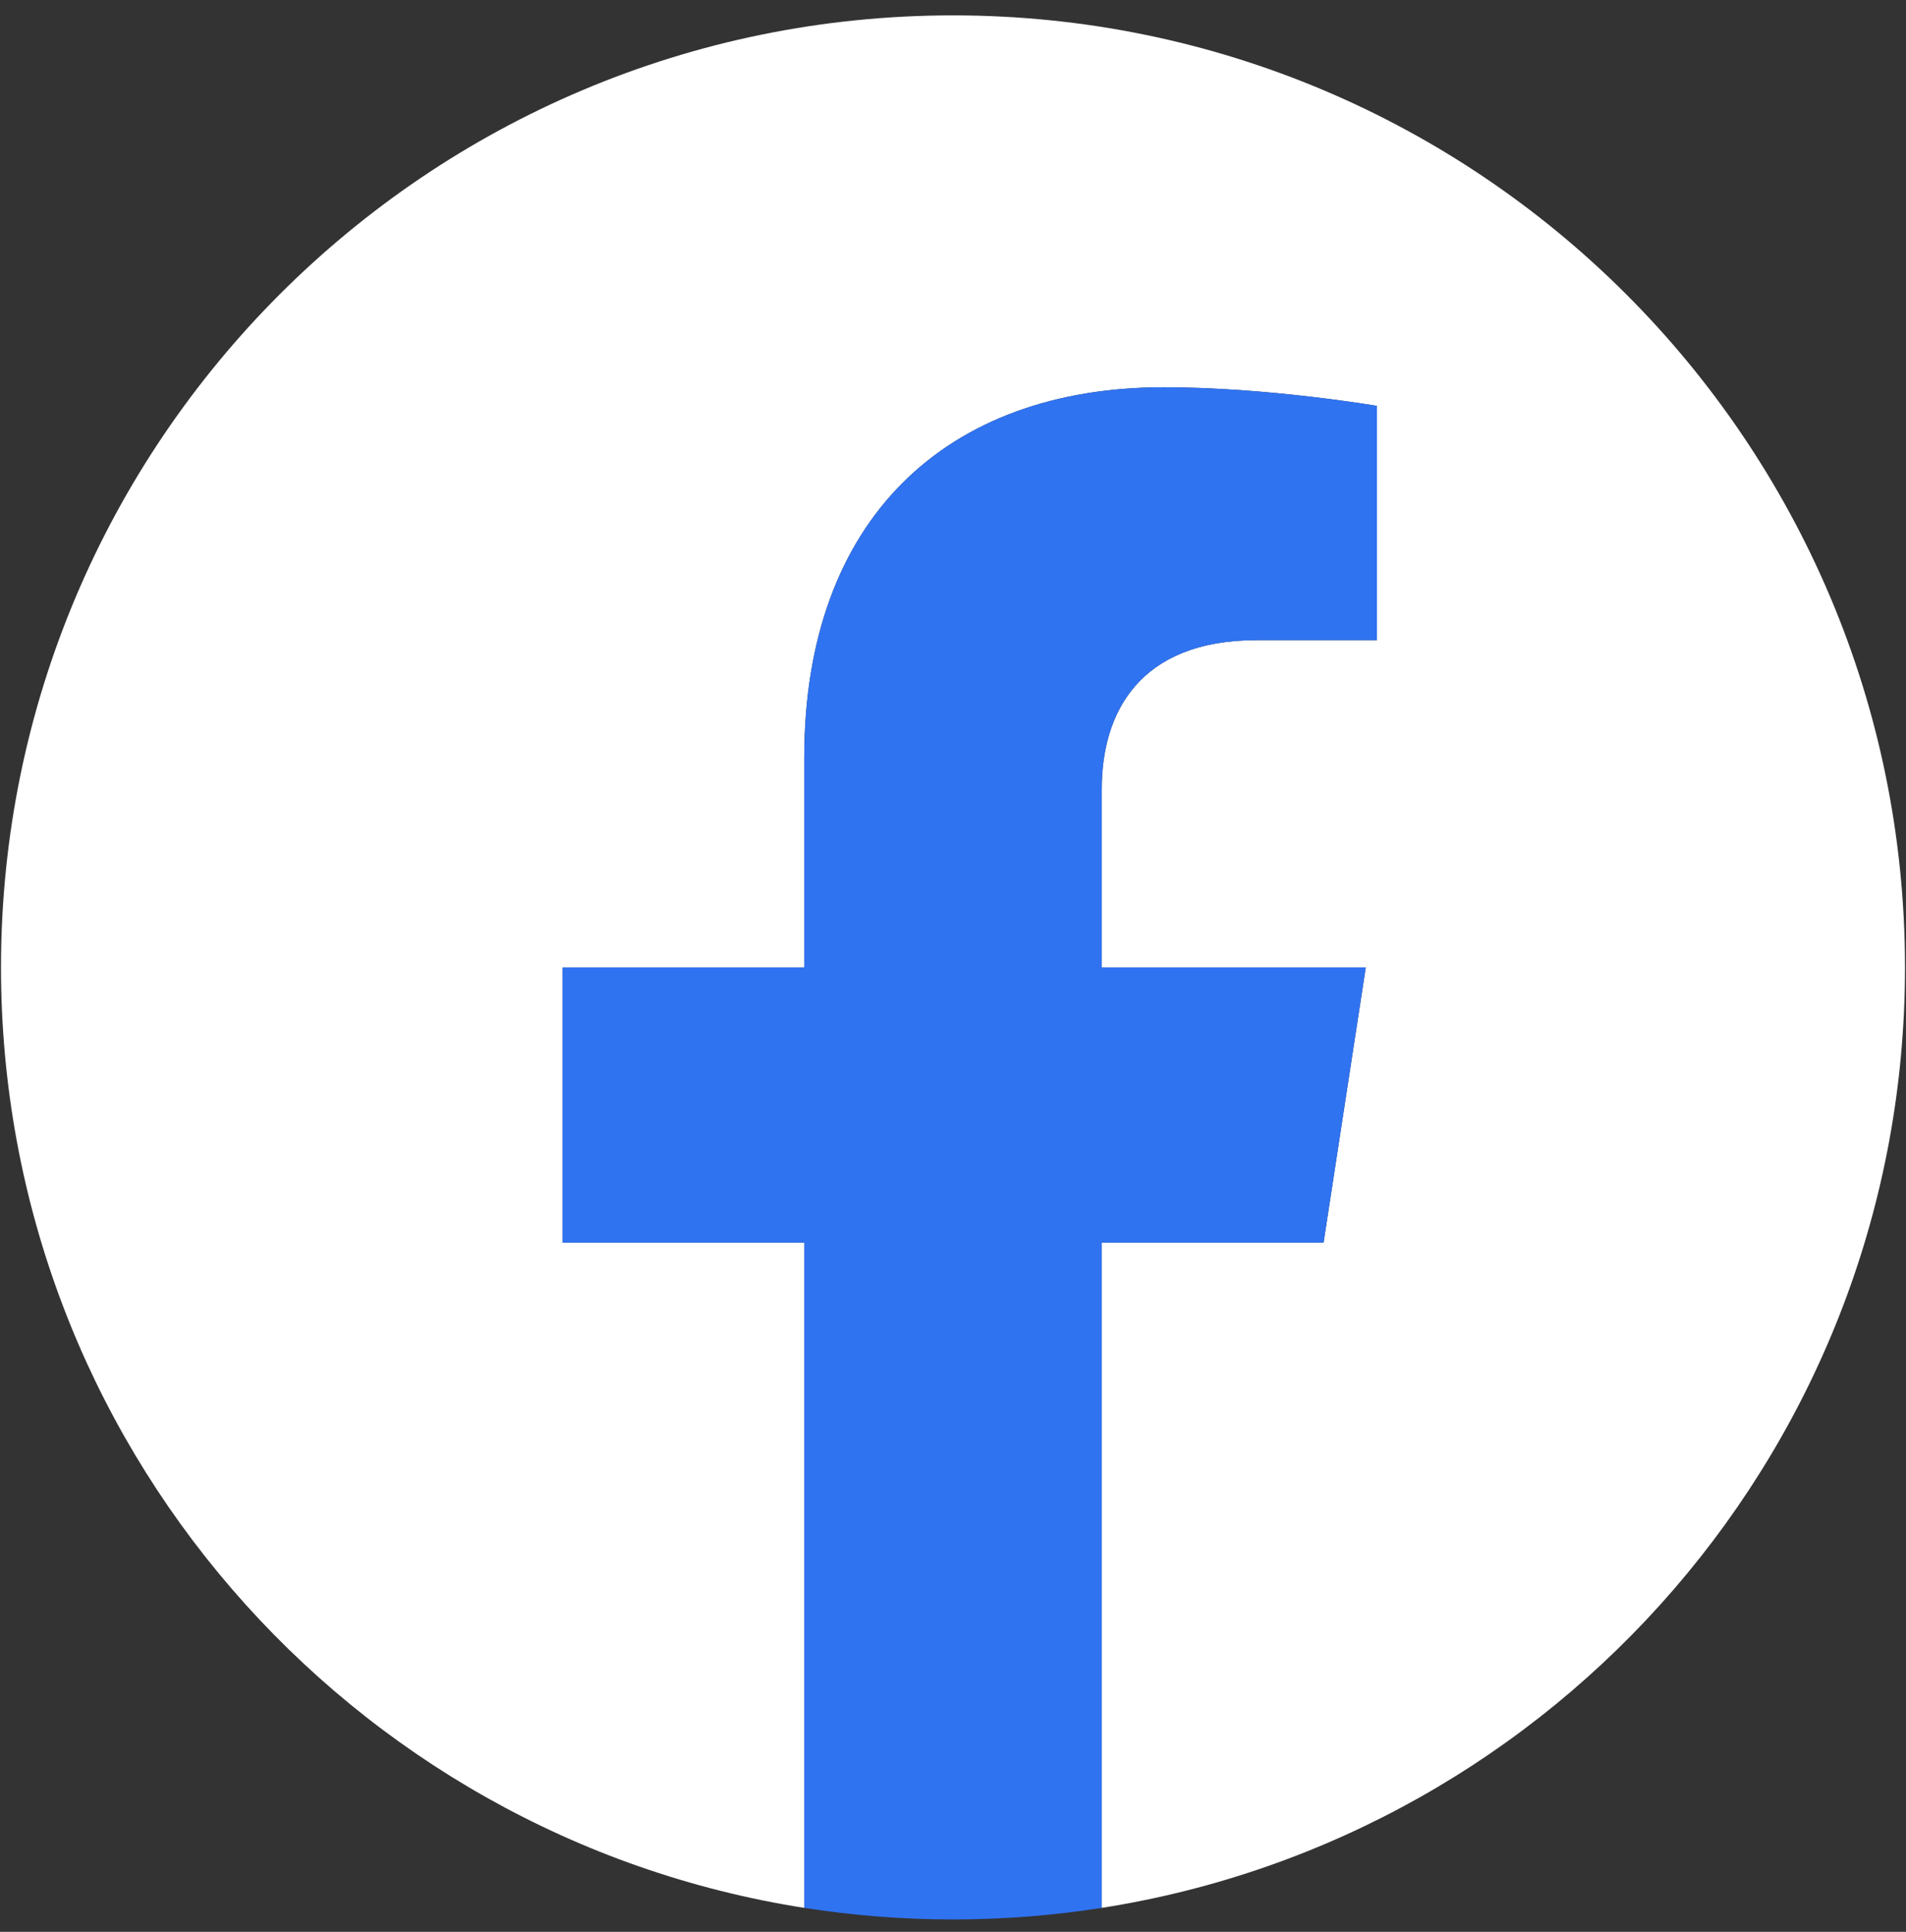
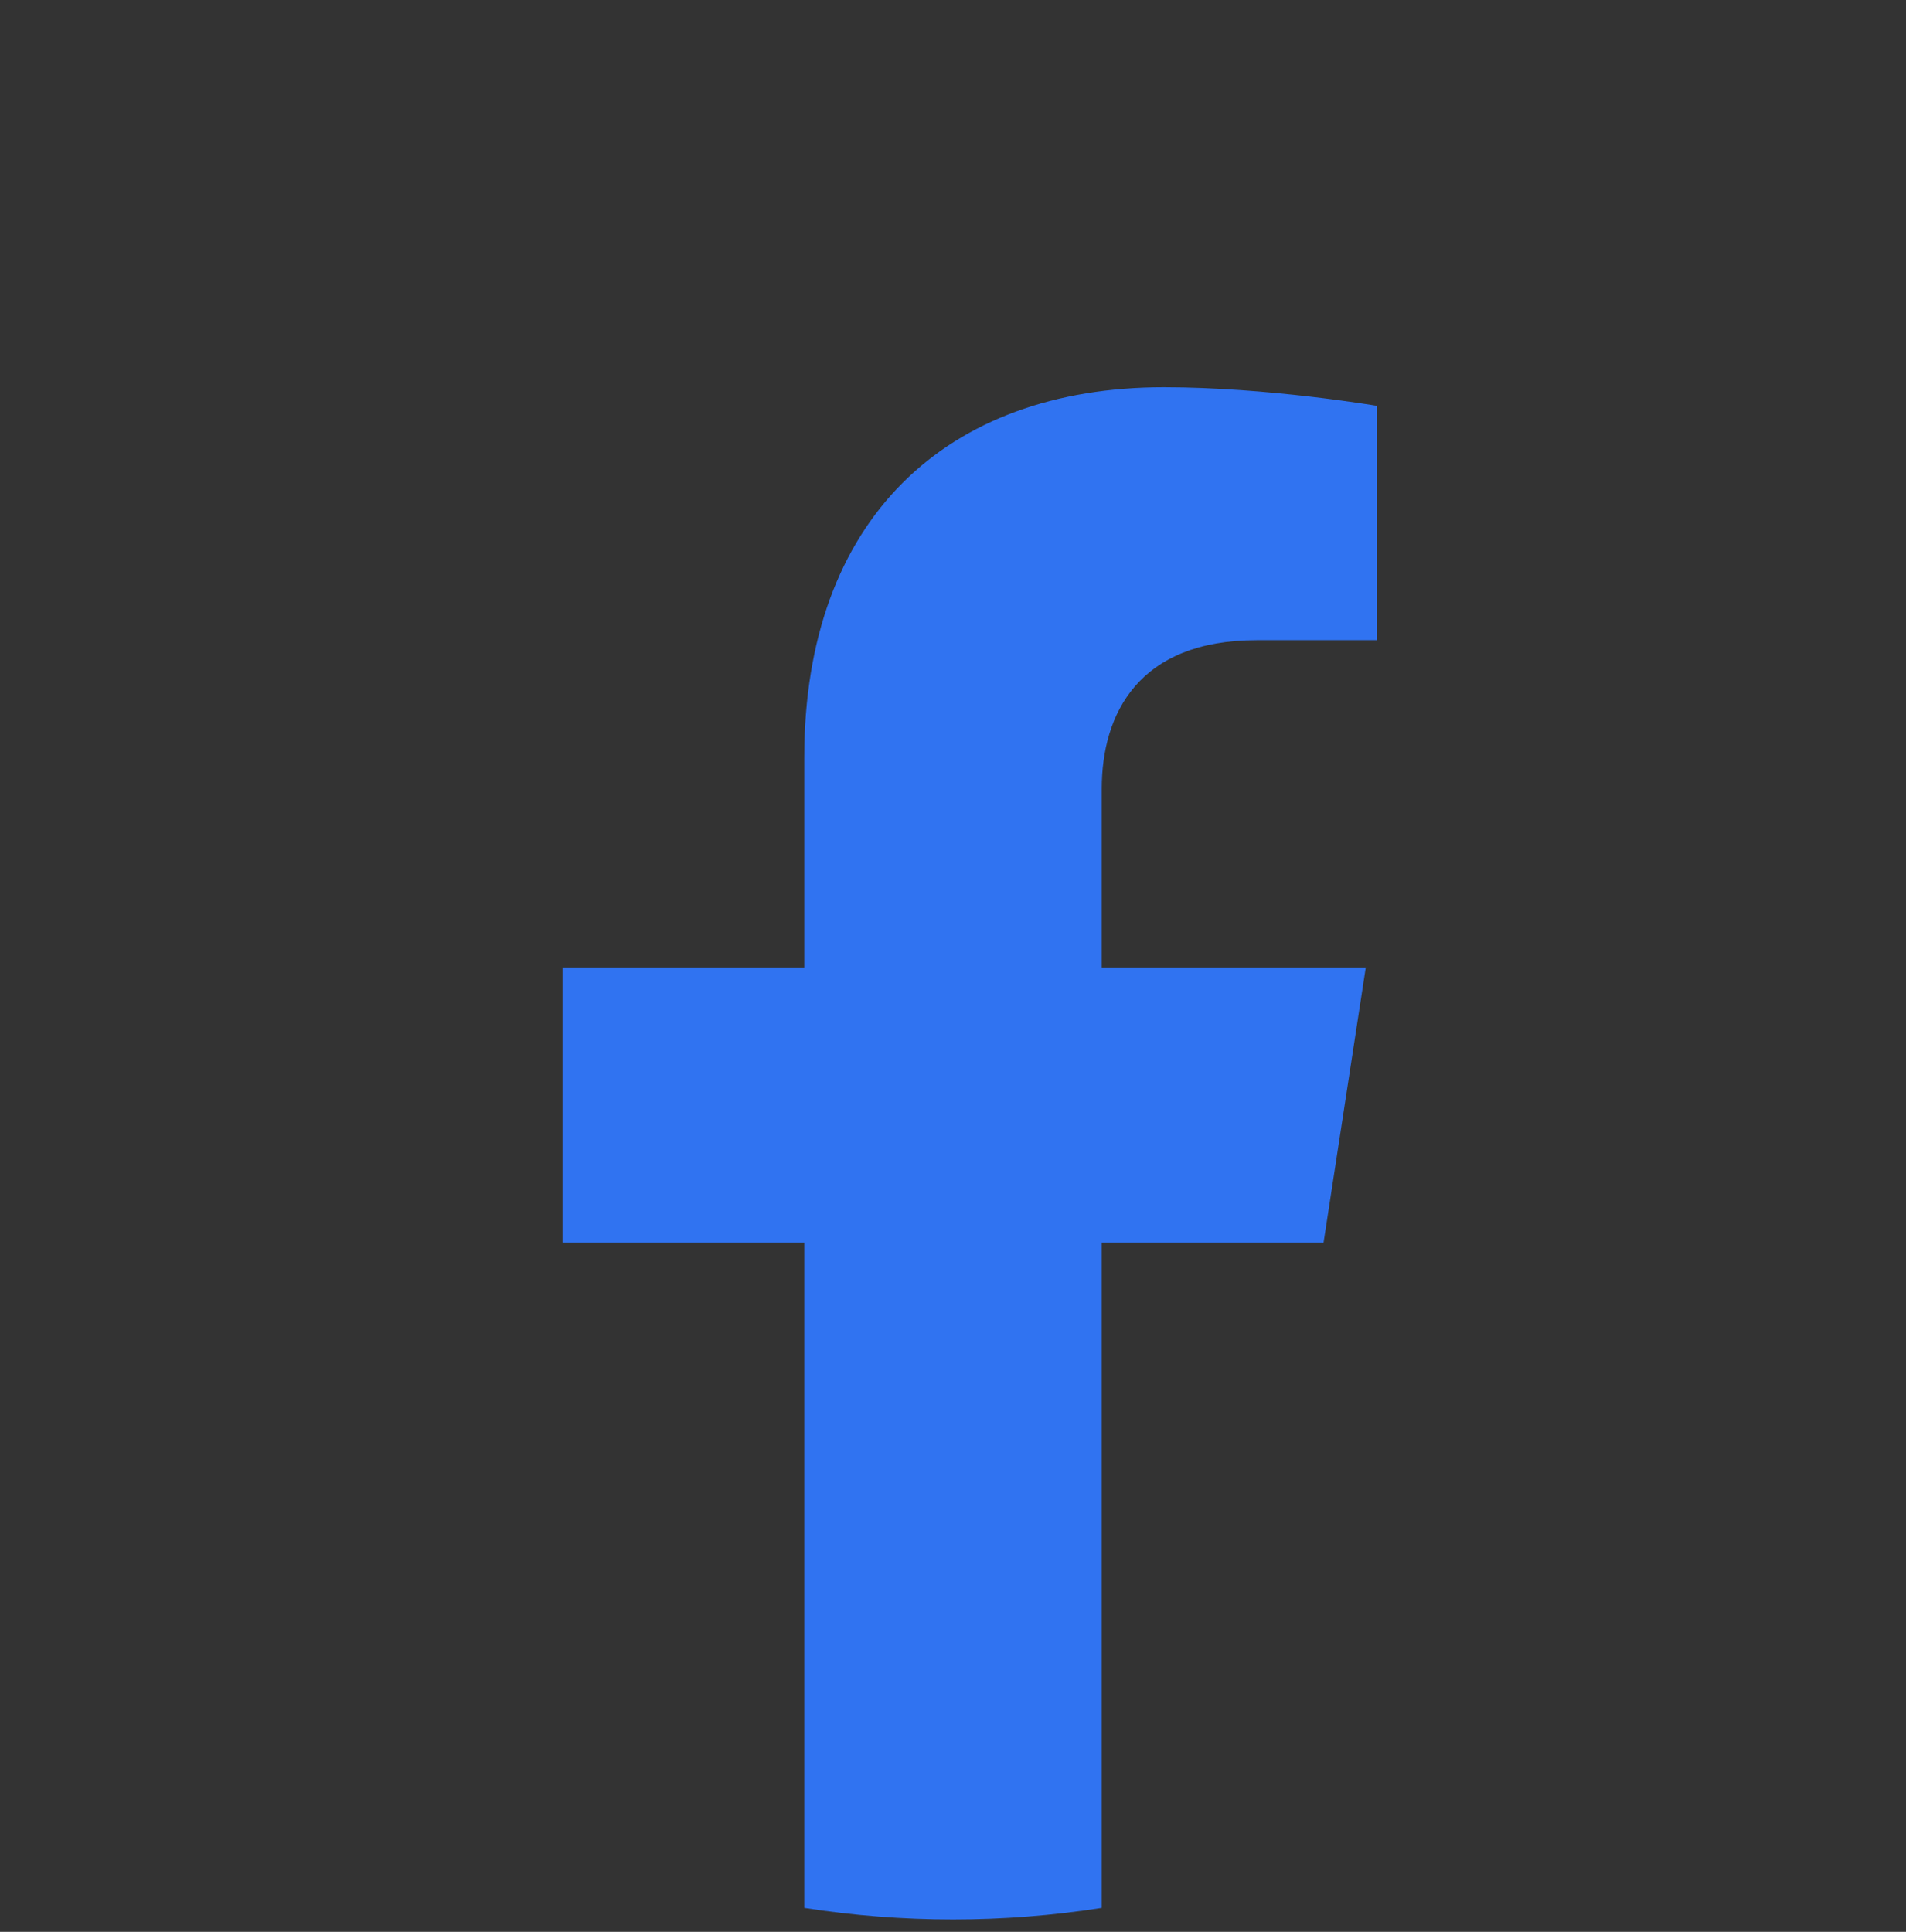
<svg xmlns="http://www.w3.org/2000/svg" width="74" height="75" viewBox="0 0 74 75" fill="none">
  <rect x="0" y="0" width="74" height="75" fill="#333333" stroke="none" />
-   <path d="M73.961 37.558C73.961 17.145 57.413 0.597 37 0.597C16.587 0.597 0.039 17.145 0.039 37.558C0.039 56.006 13.555 71.297 31.225 74.07V48.242H21.84V37.558H31.225V29.415C31.225 20.152 36.743 15.035 45.186 15.035C49.228 15.035 53.459 15.757 53.459 15.757V24.853H48.799C44.207 24.853 42.775 27.702 42.775 30.628V37.558H53.026L51.387 48.242H42.775V74.07C60.445 71.297 73.961 56.006 73.961 37.558Z" fill="white" />
  <path d="M51.387 48.242L53.026 37.558H42.775V30.628C42.775 27.705 44.207 24.853 48.799 24.853H53.459V15.757C53.459 15.757 49.23 15.035 45.186 15.035C36.743 15.035 31.225 20.152 31.225 29.415V37.558H21.84V48.242H31.225V74.07C35.052 74.669 38.948 74.669 42.775 74.07V48.242H51.387Z" fill="#3073F1" />
</svg>